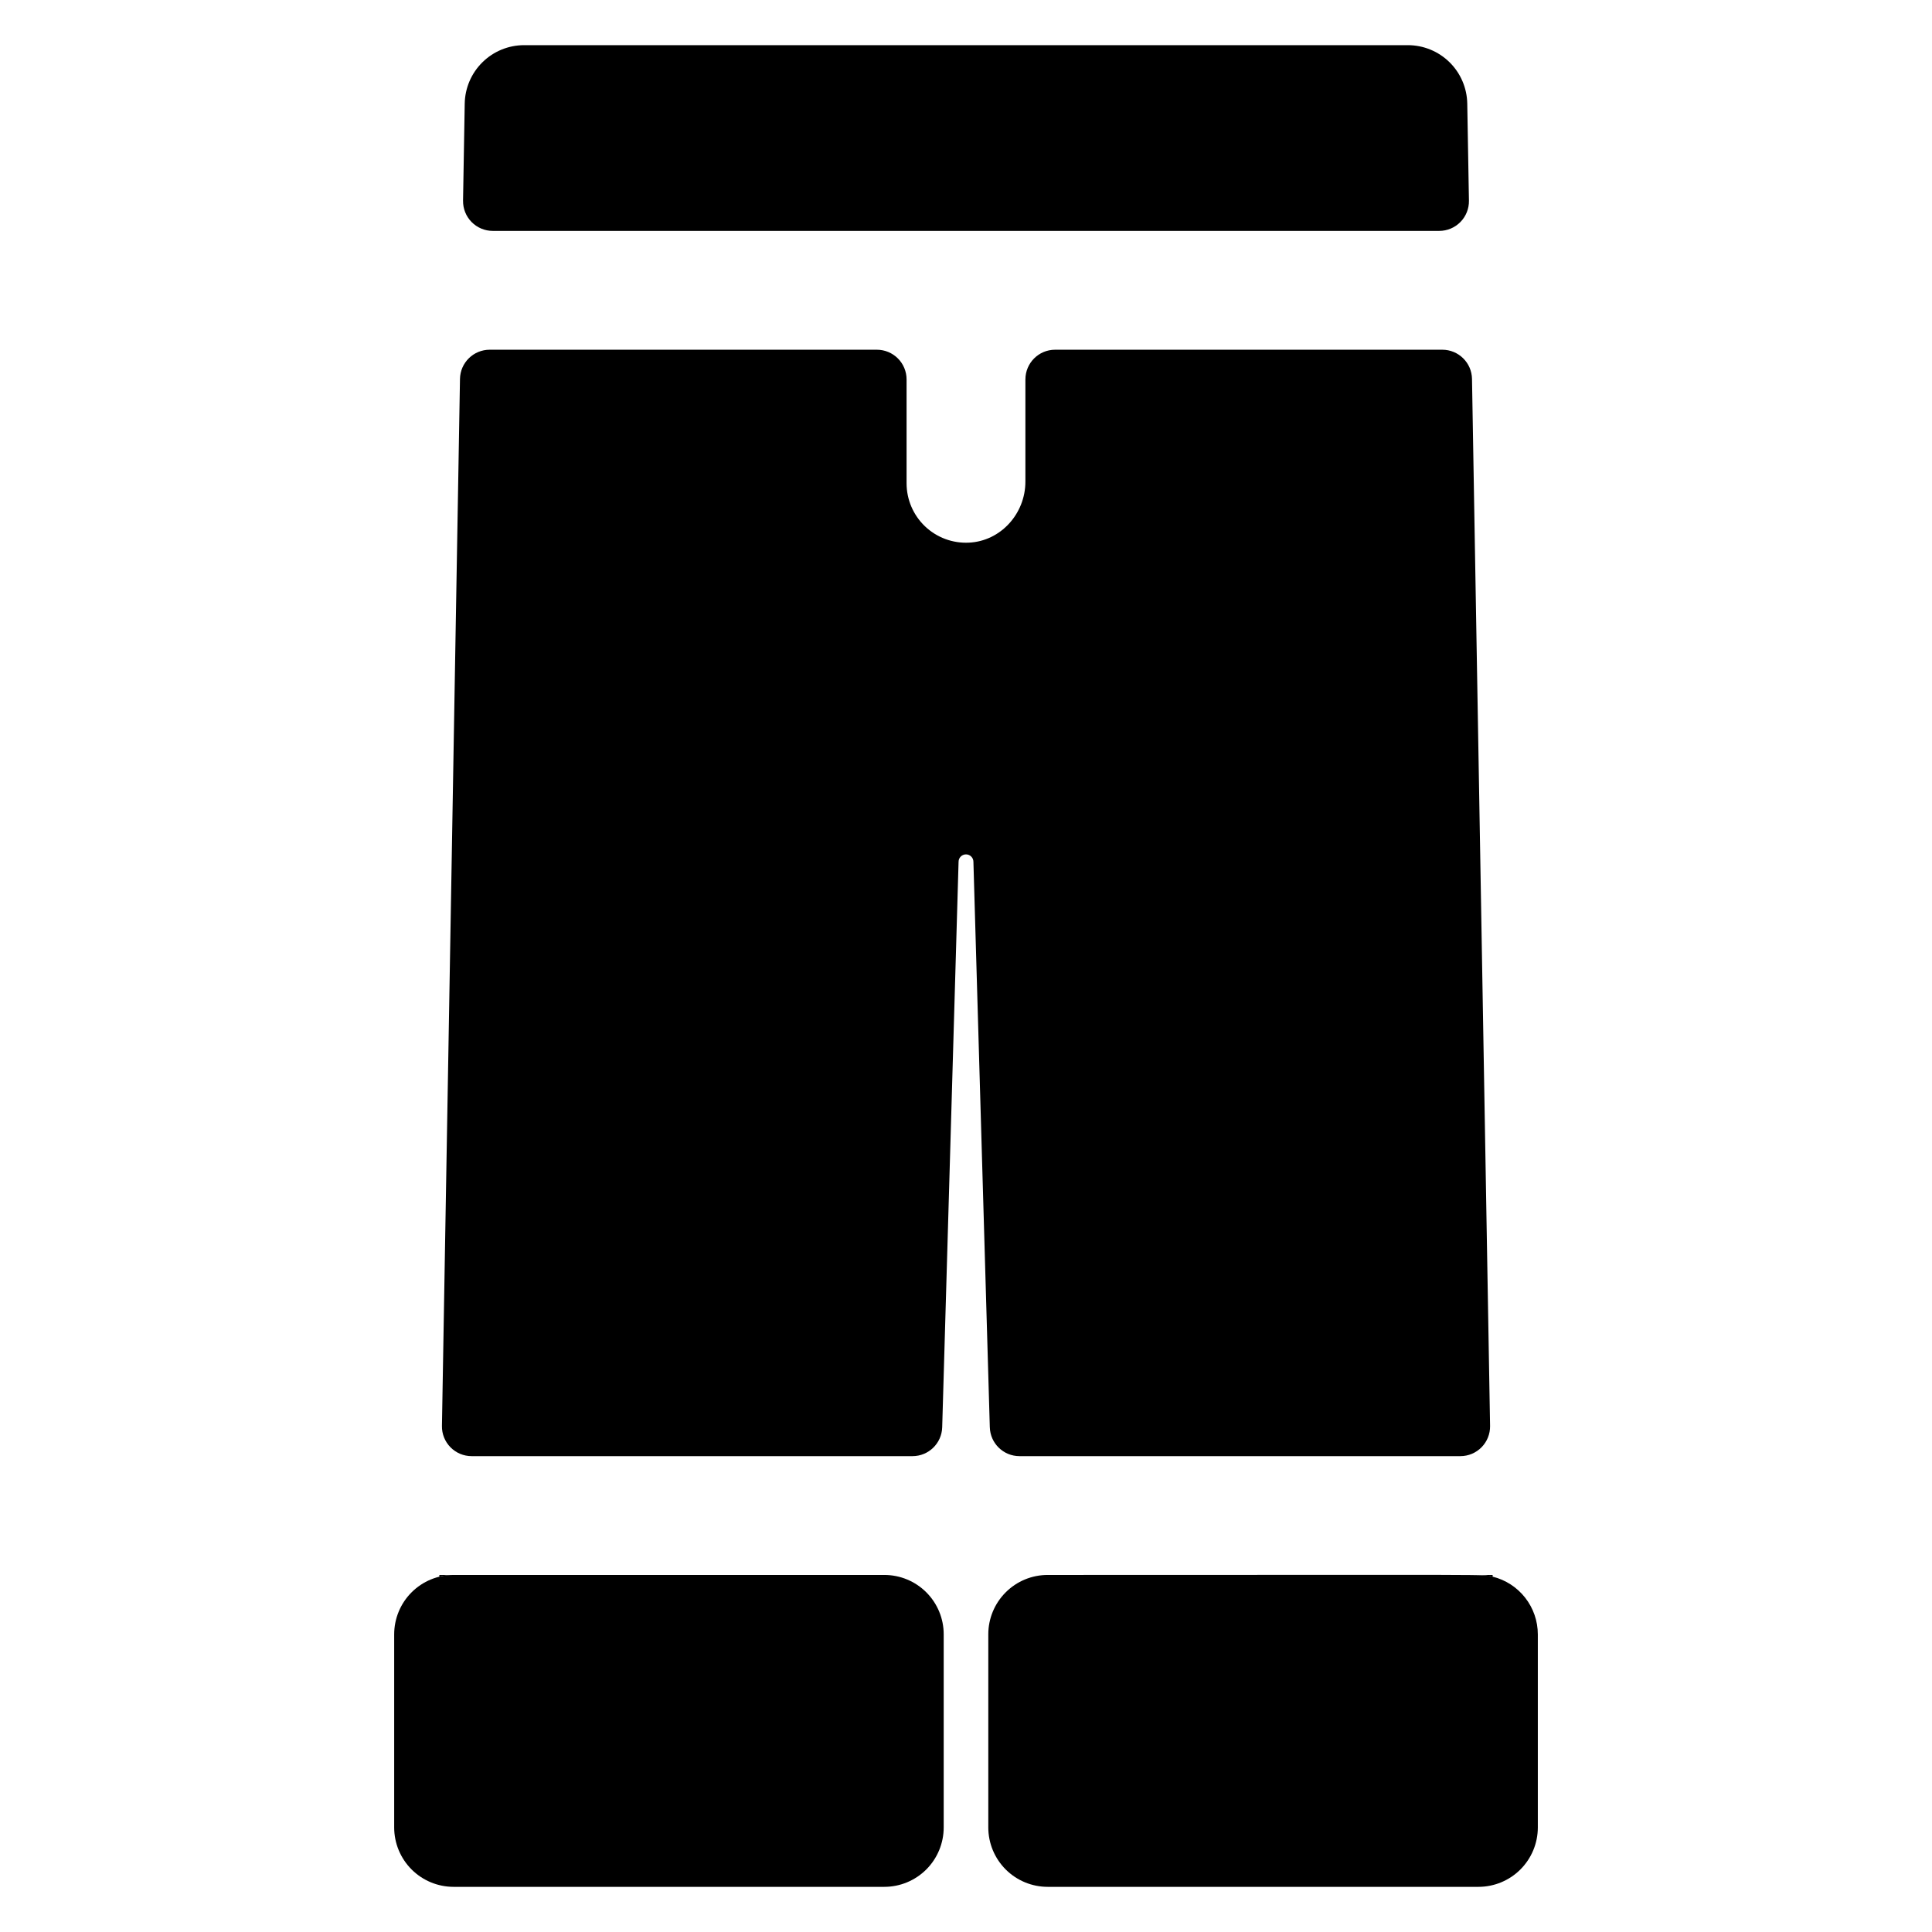
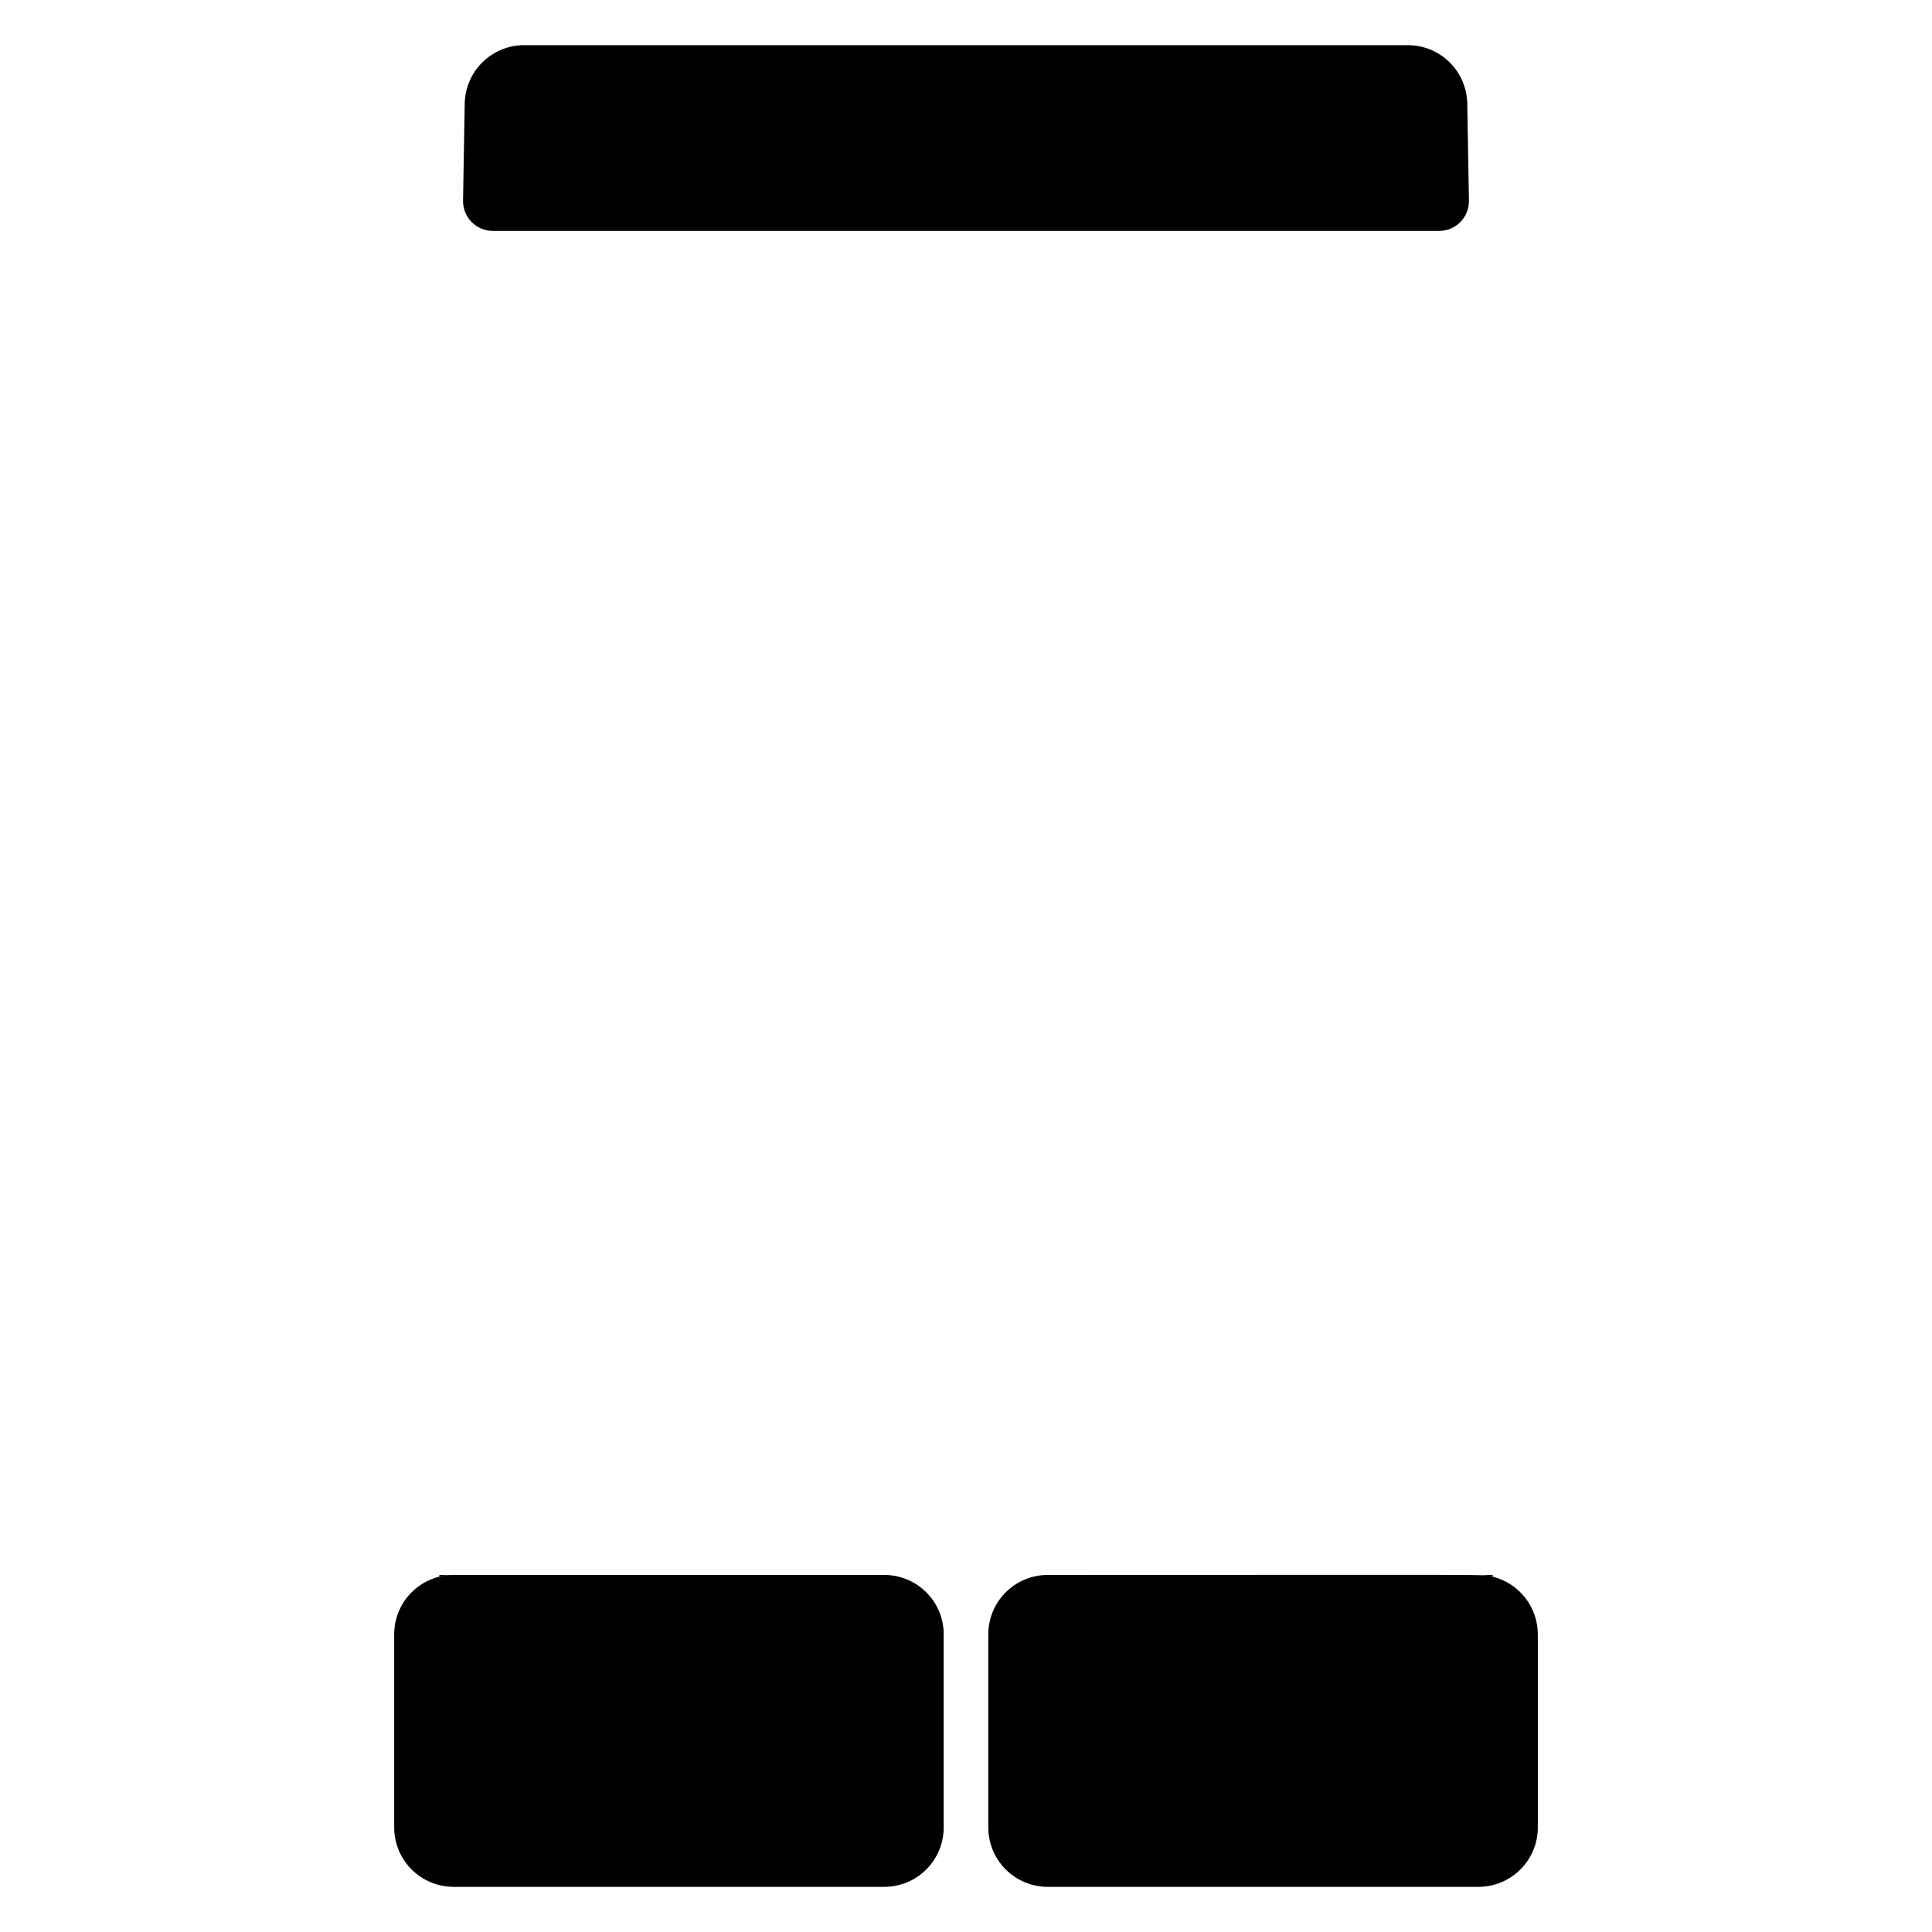
<svg xmlns="http://www.w3.org/2000/svg" fill="#000000" width="800px" height="800px" version="1.1" viewBox="144 144 512 512">
  <g>
    <path d="m264.21 561.38c-1.273 0-2.543 0.152-3.781 0.453l0.012-0.453z" />
    <path d="m539.57 561.83c-1.238-0.301-2.508-0.453-3.781-0.453h3.769z" />
    <path d="m525.41 205.19c2.113 0 4.137-0.848 5.617-2.356 1.48-1.504 2.293-3.543 2.258-5.652l-0.445-25.746c-0.074-4.125-1.766-8.062-4.707-10.953-2.945-2.894-6.91-4.516-11.039-4.516h-234.19c-4.129 0-8.094 1.621-11.039 4.519-2.945 2.894-4.637 6.832-4.707 10.961l-0.445 25.734h0.004c-0.035 2.109 0.777 4.148 2.258 5.652 1.48 1.508 3.504 2.356 5.613 2.356z" />
-     <path d="m415.74 244.55v27.086c0 8.477-6.516 15.773-14.984 16.172h0.004c-4.305 0.207-8.504-1.355-11.625-4.328-3.117-2.973-4.883-7.09-4.883-11.398v-27.531c0-2.09-0.828-4.09-2.305-5.566-1.477-1.477-3.481-2.305-5.566-2.305h-102.61c-4.293 0-7.797 3.441-7.871 7.734l-4.781 277.47c-0.039 2.113 0.777 4.148 2.258 5.656 1.48 1.504 3.5 2.352 5.613 2.352h116.83c4.258 0.004 7.746-3.387 7.871-7.644l4.34-149.86c0-1.086 0.879-1.969 1.969-1.969 1.086 0 1.965 0.883 1.965 1.969l4.344 149.86h0.004c0.121 4.258 3.613 7.648 7.871 7.644h116.83c2.109 0 4.133-0.848 5.613-2.352 1.48-1.508 2.293-3.543 2.258-5.656l-4.789-277.47c-0.074-4.293-3.578-7.734-7.871-7.734h-102.61c-4.348 0-7.871 3.523-7.871 7.871z" />
    <path d="m394.09 577.12v51.172c0 4.172-1.656 8.18-4.609 11.133-2.953 2.949-6.957 4.609-11.133 4.609h-114.14c-4.176 0-8.18-1.66-11.133-4.609-2.953-2.953-4.613-6.961-4.613-11.133v-51.172c0-4.176 1.656-8.18 4.609-11.133 2.953-2.953 6.961-4.609 11.137-4.609h114.14c4.176-0.004 8.184 1.652 11.137 4.606s4.613 6.961 4.606 11.137z" />
    <path d="m551.54 577.12v51.172c0 4.172-1.66 8.18-4.613 11.133-2.949 2.949-6.957 4.609-11.133 4.609h-114.14c-4.176 0-8.184-1.66-11.133-4.609-2.953-2.953-4.613-6.961-4.613-11.133v-51.172c-0.004-4.176 1.656-8.18 4.609-11.133 2.953-2.957 6.957-4.613 11.137-4.609 123.33 0 115.24-0.195 117.92 0.453 3.414 0.844 6.449 2.812 8.617 5.582 2.168 2.773 3.348 6.191 3.348 9.707z" />
  </g>
</svg>